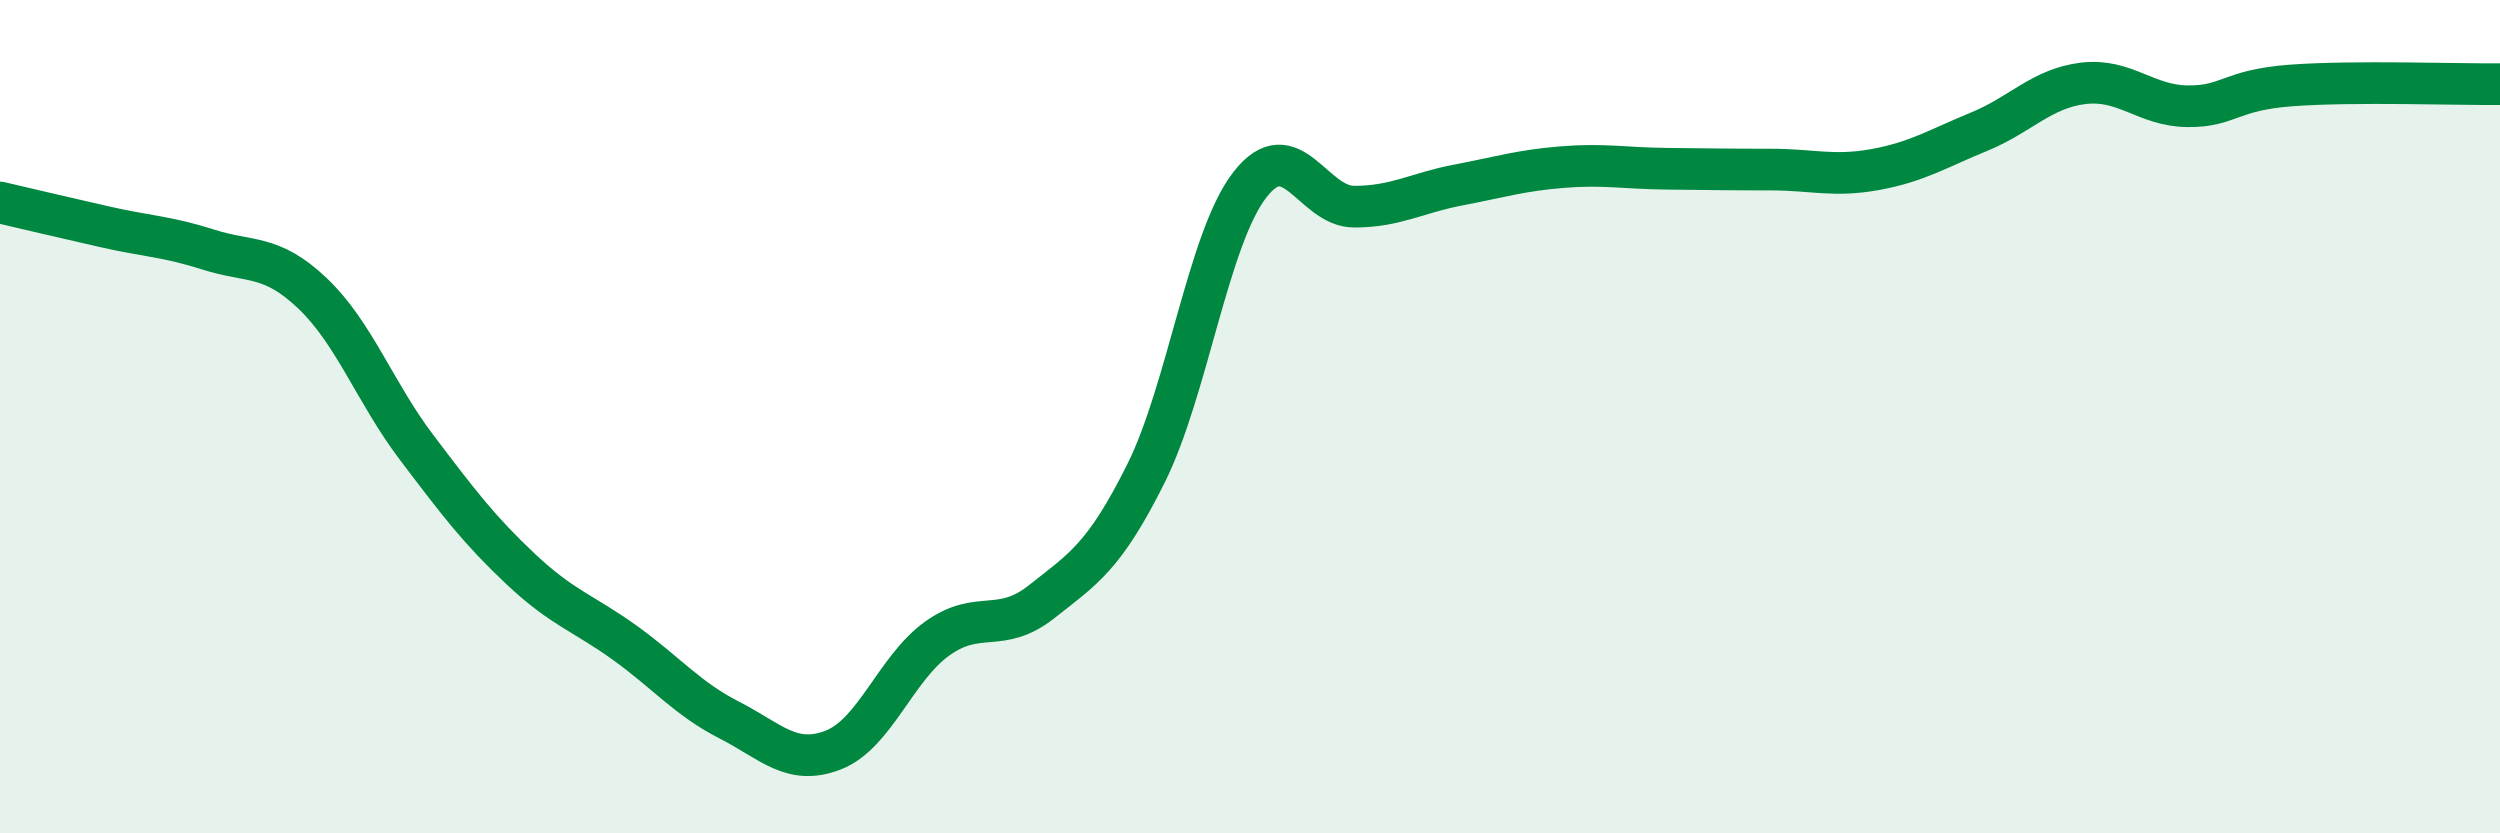
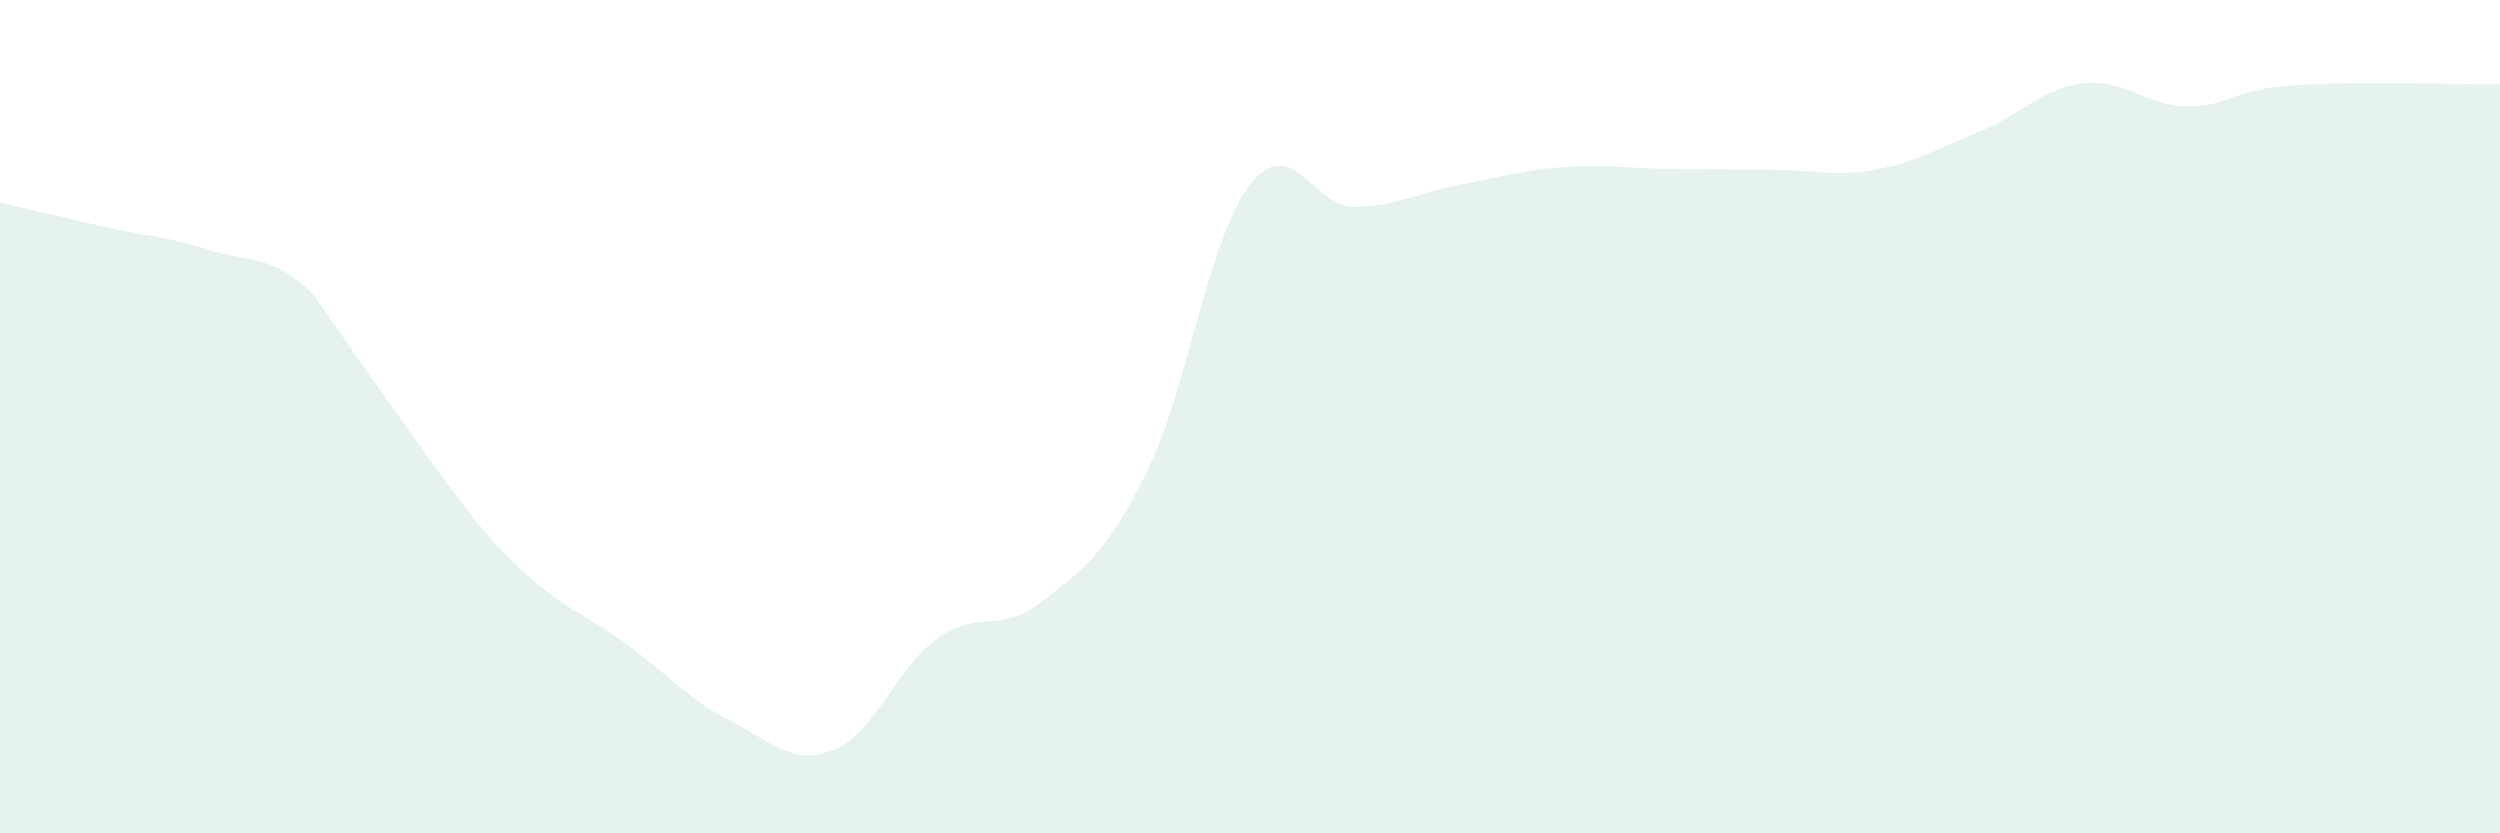
<svg xmlns="http://www.w3.org/2000/svg" width="60" height="20" viewBox="0 0 60 20">
-   <path d="M 0,4.86 C 0.5,4.98 1.5,5.21 2.5,5.44 C 3.5,5.67 4,5.67 5,5.99 C 6,6.31 6.5,6.09 7.5,7.04 C 8.5,7.99 9,9.42 10,10.74 C 11,12.06 11.5,12.72 12.5,13.66 C 13.5,14.6 14,14.71 15,15.43 C 16,16.15 16.5,16.77 17.5,17.28 C 18.5,17.79 19,18.39 20,18 C 21,17.61 21.5,16.03 22.5,15.32 C 23.5,14.61 24,15.23 25,14.44 C 26,13.65 26.5,13.37 27.5,11.37 C 28.5,9.37 29,5.71 30,4.43 C 31,3.15 31.5,4.96 32.5,4.96 C 33.5,4.96 34,4.63 35,4.44 C 36,4.25 36.5,4.09 37.5,4.01 C 38.5,3.93 39,4.04 40,4.05 C 41,4.06 41.5,4.07 42.5,4.07 C 43.5,4.07 44,4.25 45,4.07 C 46,3.89 46.5,3.57 47.5,3.16 C 48.5,2.75 49,2.12 50,2 C 51,1.88 51.5,2.54 52.5,2.55 C 53.5,2.56 53.5,2.16 55,2.05 C 56.5,1.94 59,2.03 60,2.02L60 20L0 20Z" fill="#008740" opacity="0.1" stroke-linecap="round" stroke-linejoin="round" />
-   <path d="M 0,4.86 C 0.5,4.98 1.5,5.21 2.5,5.44 C 3.5,5.67 4,5.67 5,5.99 C 6,6.31 6.5,6.09 7.5,7.04 C 8.5,7.99 9,9.42 10,10.74 C 11,12.06 11.5,12.72 12.5,13.66 C 13.5,14.6 14,14.71 15,15.43 C 16,16.15 16.5,16.77 17.5,17.28 C 18.5,17.79 19,18.39 20,18 C 21,17.61 21.5,16.03 22.5,15.32 C 23.5,14.61 24,15.23 25,14.44 C 26,13.65 26.5,13.37 27.5,11.37 C 28.5,9.37 29,5.71 30,4.43 C 31,3.15 31.5,4.96 32.5,4.96 C 33.5,4.96 34,4.63 35,4.44 C 36,4.25 36.5,4.09 37.5,4.01 C 38.5,3.93 39,4.04 40,4.05 C 41,4.06 41.5,4.07 42.5,4.07 C 43.5,4.07 44,4.25 45,4.07 C 46,3.89 46.5,3.57 47.5,3.16 C 48.5,2.75 49,2.12 50,2 C 51,1.88 51.5,2.54 52.5,2.55 C 53.5,2.56 53.5,2.16 55,2.05 C 56.5,1.94 59,2.03 60,2.02" stroke="#008740" stroke-width="1" fill="none" stroke-linecap="round" stroke-linejoin="round" />
+   <path d="M 0,4.86 C 0.5,4.98 1.5,5.21 2.5,5.44 C 3.5,5.67 4,5.67 5,5.99 C 6,6.31 6.5,6.09 7.5,7.04 C 11,12.06 11.5,12.72 12.5,13.66 C 13.5,14.6 14,14.71 15,15.43 C 16,16.15 16.5,16.77 17.5,17.28 C 18.5,17.79 19,18.39 20,18 C 21,17.61 21.5,16.03 22.5,15.32 C 23.5,14.61 24,15.23 25,14.44 C 26,13.65 26.5,13.37 27.5,11.37 C 28.5,9.37 29,5.71 30,4.43 C 31,3.15 31.5,4.96 32.5,4.96 C 33.5,4.96 34,4.63 35,4.44 C 36,4.25 36.5,4.09 37.5,4.01 C 38.5,3.93 39,4.04 40,4.05 C 41,4.06 41.5,4.07 42.5,4.07 C 43.5,4.07 44,4.25 45,4.07 C 46,3.89 46.5,3.57 47.5,3.16 C 48.5,2.75 49,2.12 50,2 C 51,1.88 51.5,2.54 52.5,2.55 C 53.5,2.56 53.5,2.16 55,2.05 C 56.5,1.94 59,2.03 60,2.02L60 20L0 20Z" fill="#008740" opacity="0.1" stroke-linecap="round" stroke-linejoin="round" />
</svg>